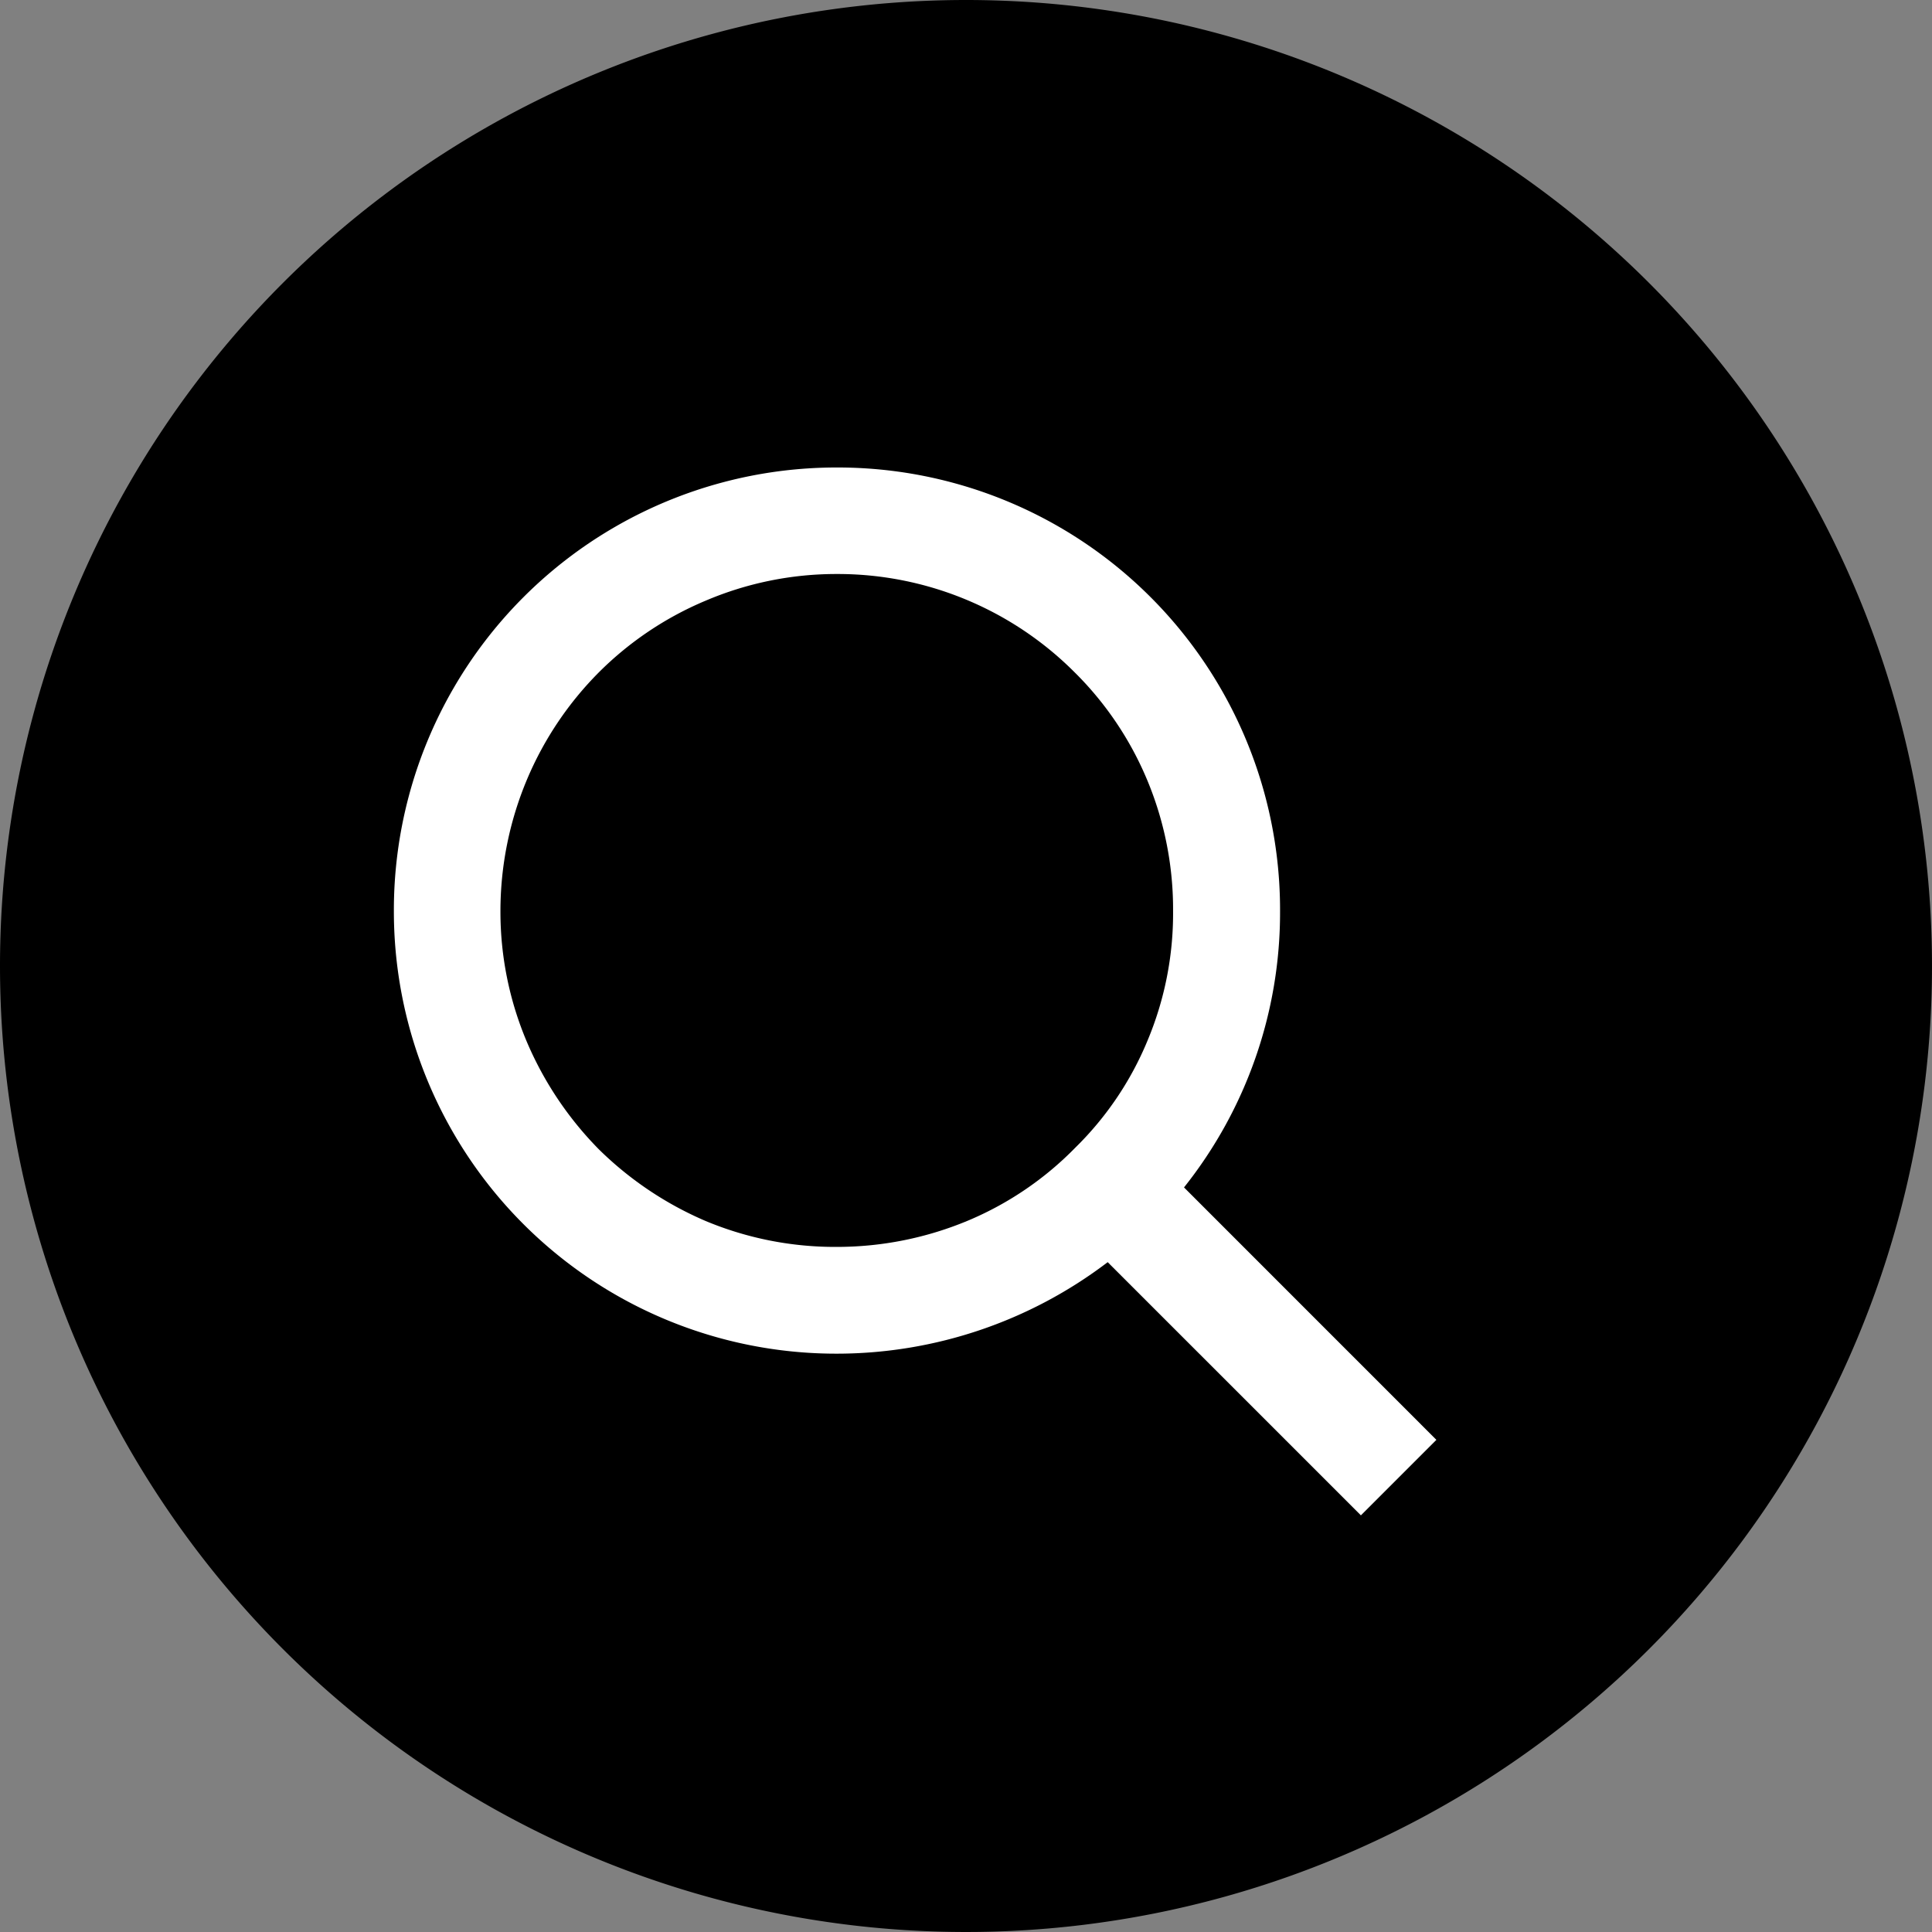
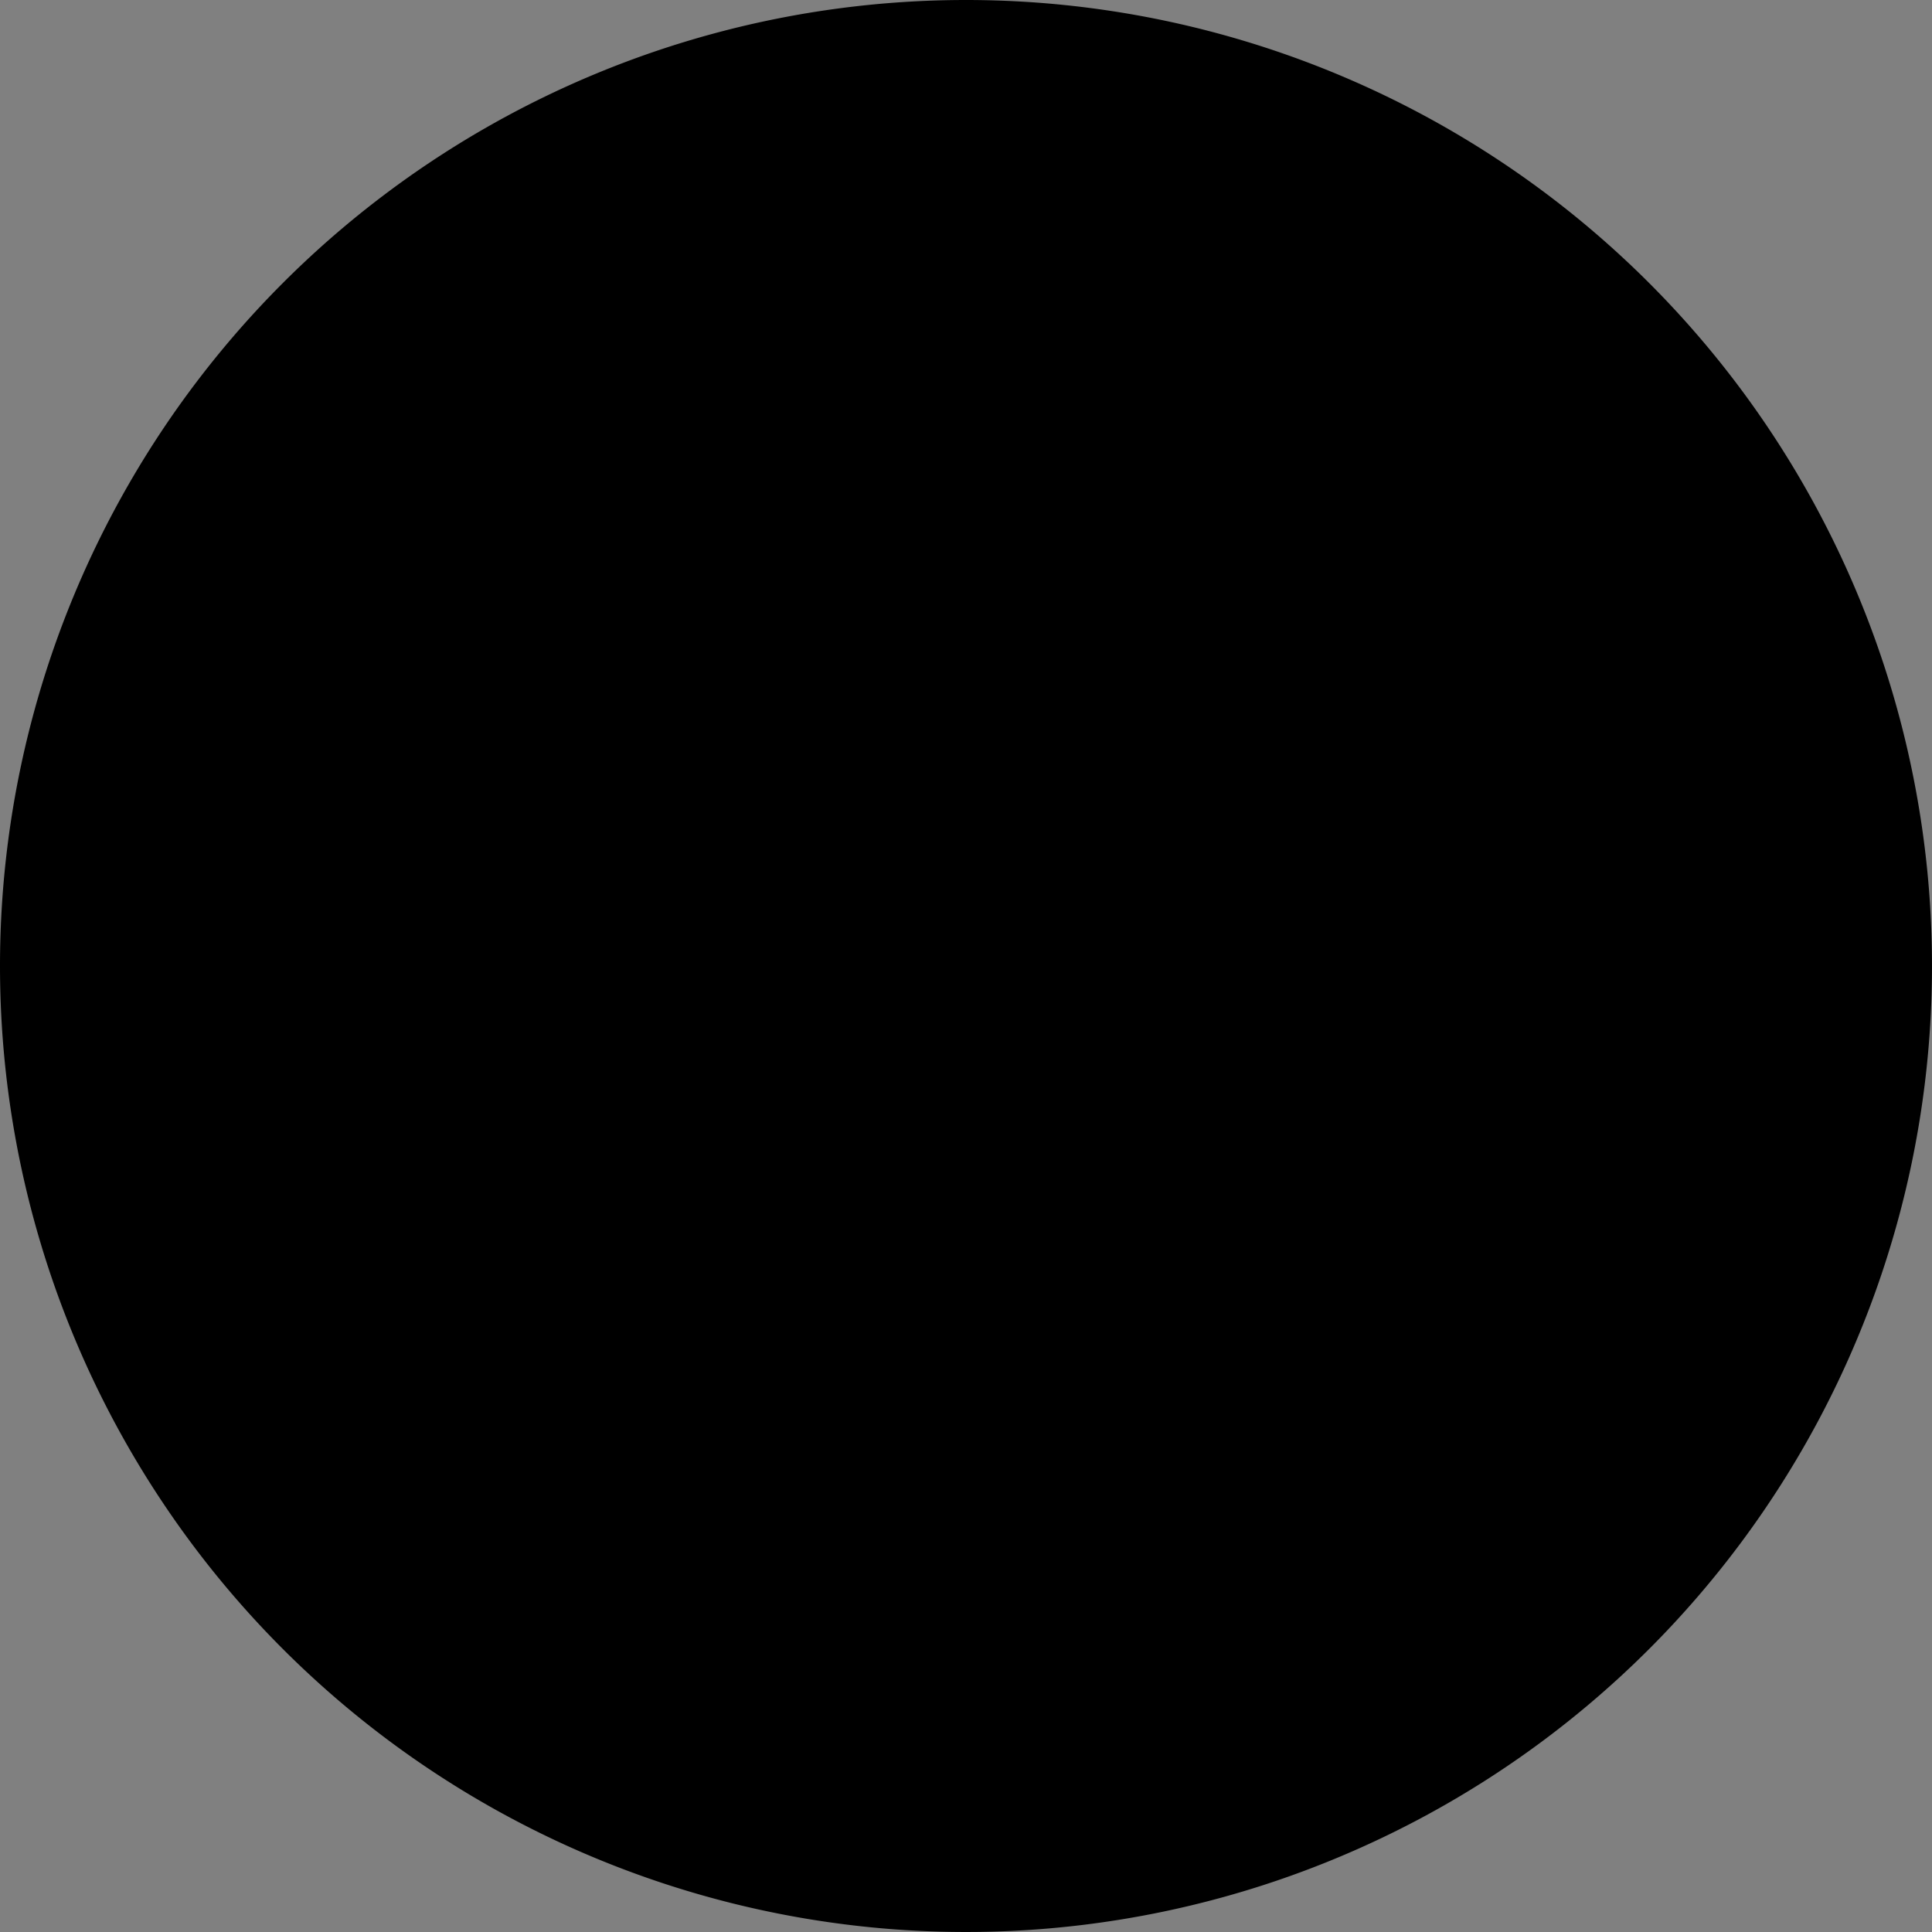
<svg xmlns="http://www.w3.org/2000/svg" width="38" height="38" viewBox="0 0 38 38">
  <rect x="0" y="0" width="38" height="38" fill="#808080" stroke="none" />
  <g id="グループ_2046" data-name="グループ 2046" transform="translate(-373.5)">
    <path id="パス_1289" data-name="パス 1289" d="M19,0A19,19,0,1,1,0,19,19,19,0,0,1,19,0Z" transform="translate(373.5)" />
-     <path id="search001_-_E000" data-name="search001 - E000" d="M7.177-15.075a8.7,8.7,0,0,0-8.715-8.73,8.706,8.706,0,0,0-8.715,8.73,8.7,8.7,0,0,0,8.715,8.7,8.8,8.8,0,0,0,5.325-1.8l4.98,4.98L10.252-4.68,5.288-9.645A8.676,8.676,0,0,0,7.177-15.075ZM1.058-9a6.685,6.685,0,0,1-2.6.525,6.6,6.6,0,0,1-2.58-.51,6.805,6.805,0,0,1-2.1-1.41,6.805,6.805,0,0,1-1.41-2.1,6.557,6.557,0,0,1-.525-2.58,6.685,6.685,0,0,1,.525-2.6,6.633,6.633,0,0,1,1.41-2.1,6.552,6.552,0,0,1,2.1-1.41,6.557,6.557,0,0,1,2.58-.525,6.581,6.581,0,0,1,4.68,1.935,6.5,6.5,0,0,1,1.425,2.115,6.6,6.6,0,0,1,.51,2.58,6.472,6.472,0,0,1-.51,2.565,6.331,6.331,0,0,1-1.41,2.085A6.436,6.436,0,0,1,1.058-9Z" transform="translate(391.5 33)" fill="#fff" />
  </g>
</svg>